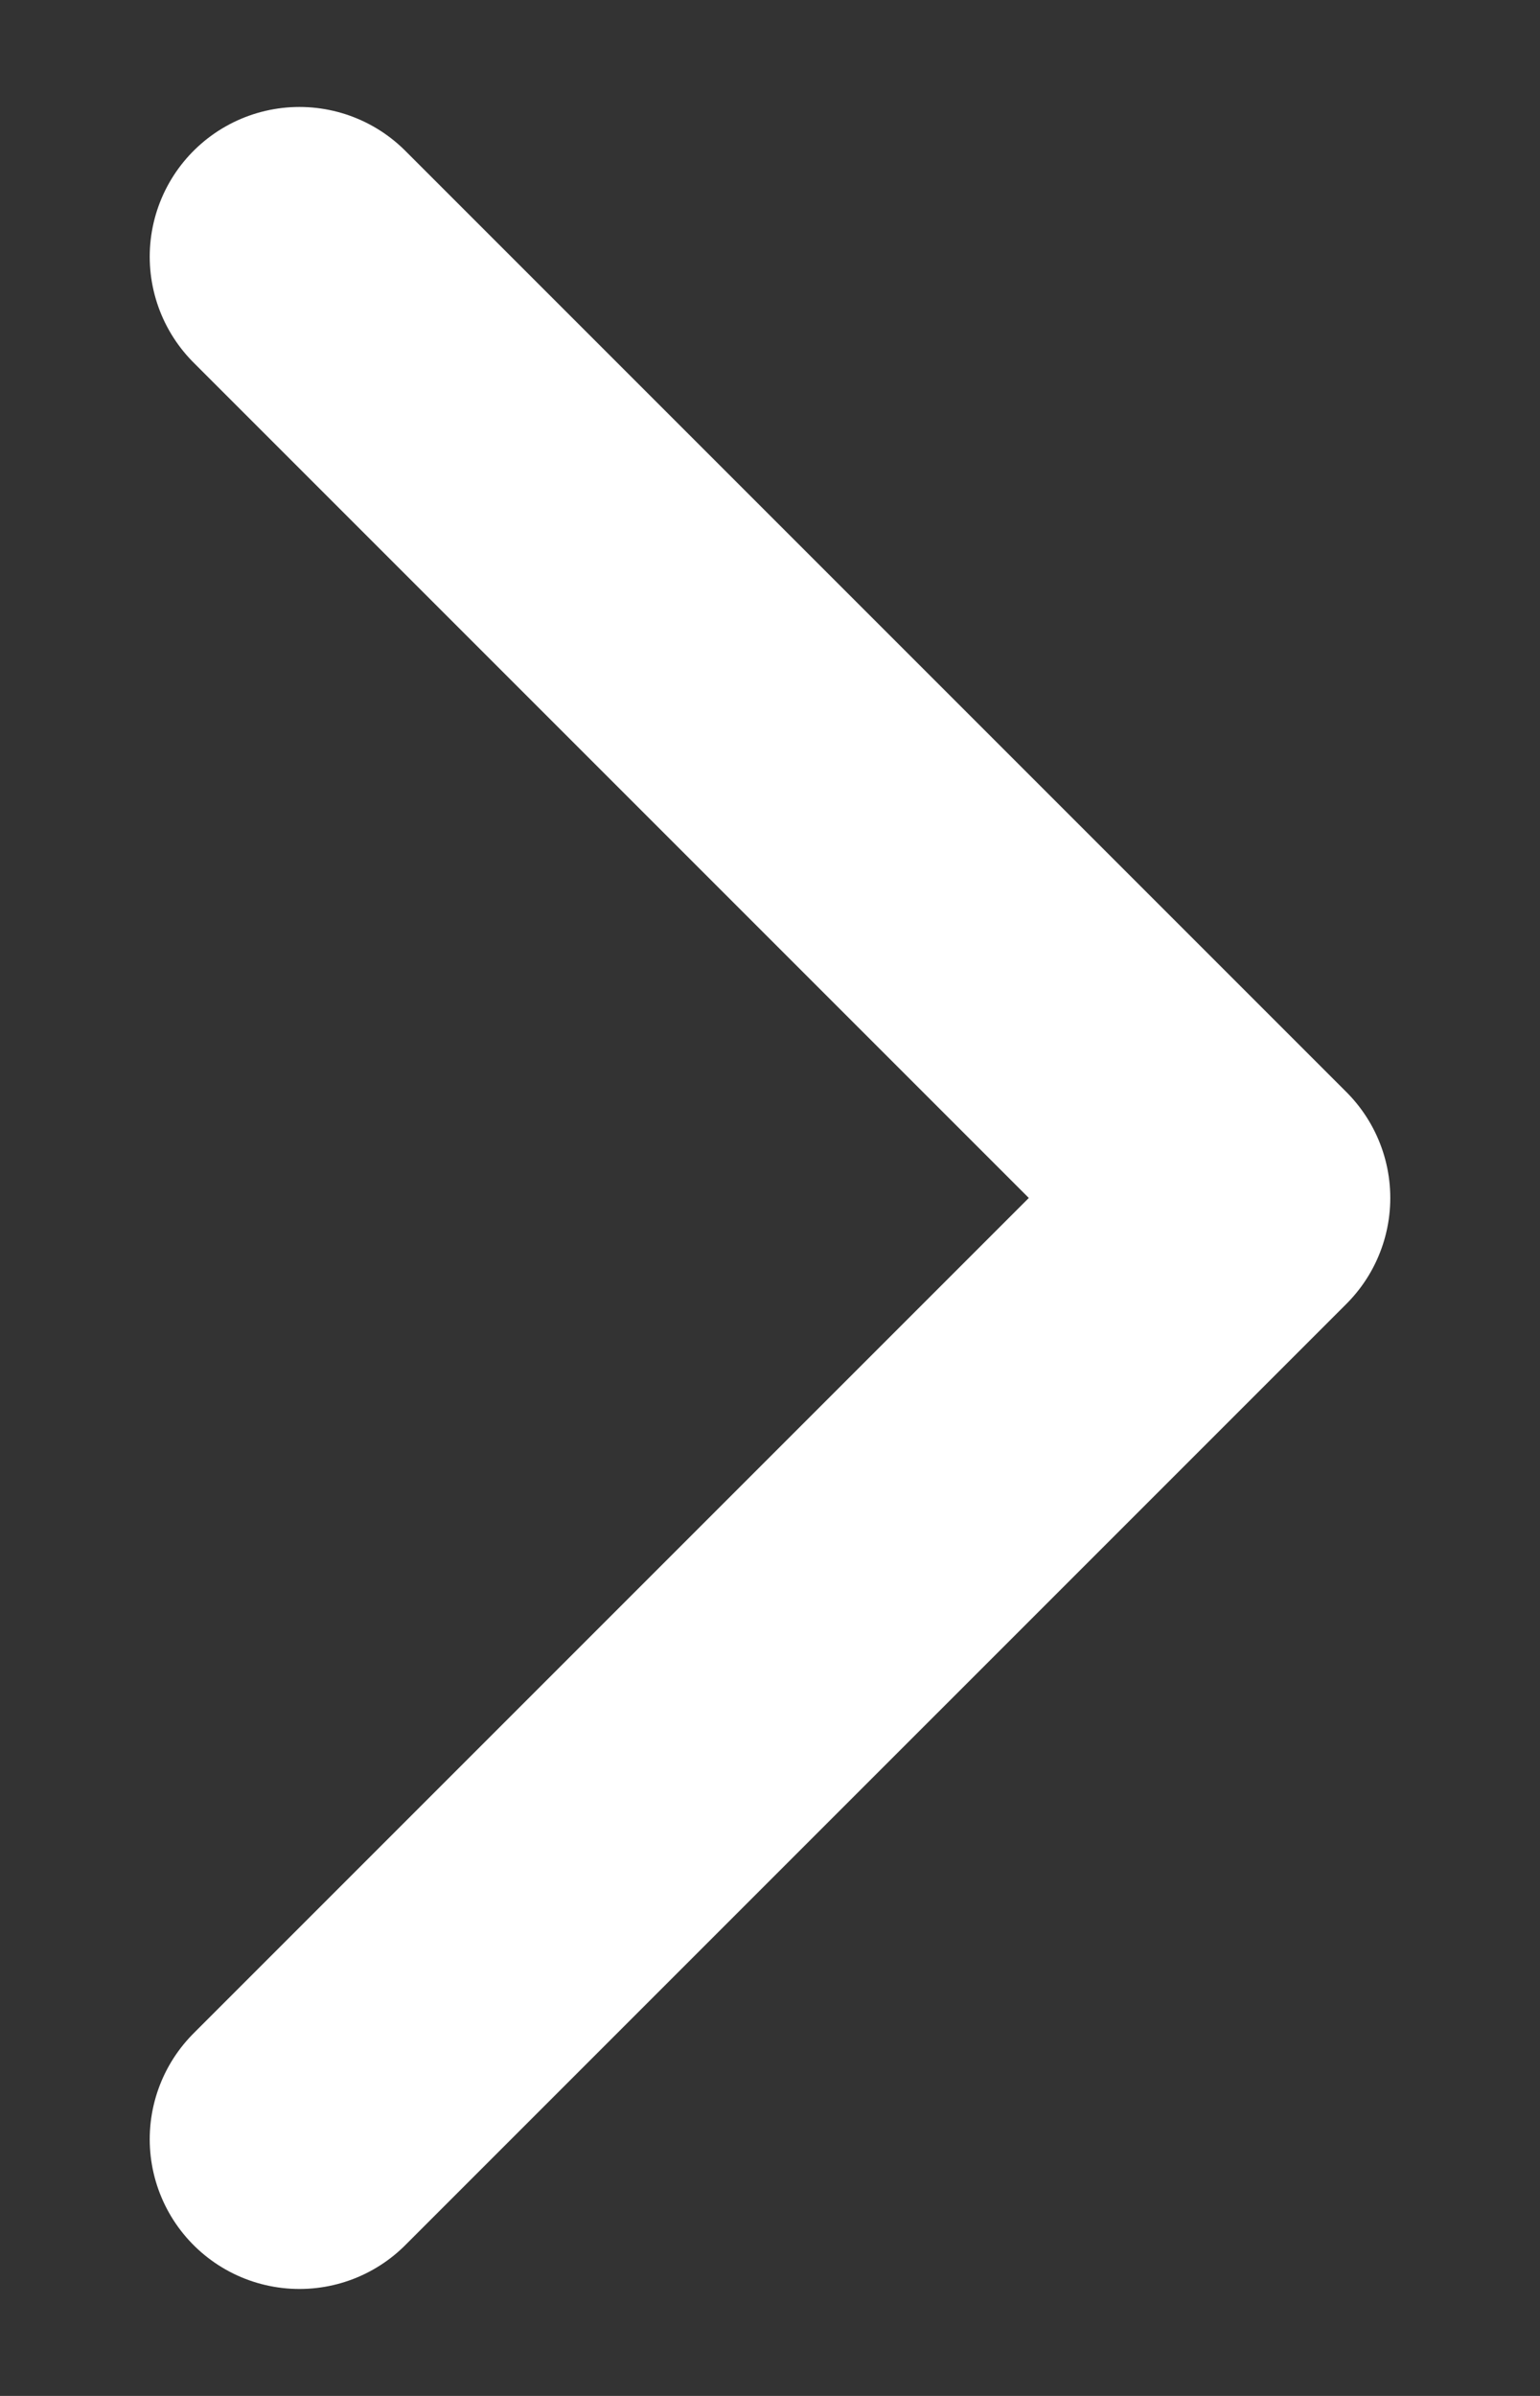
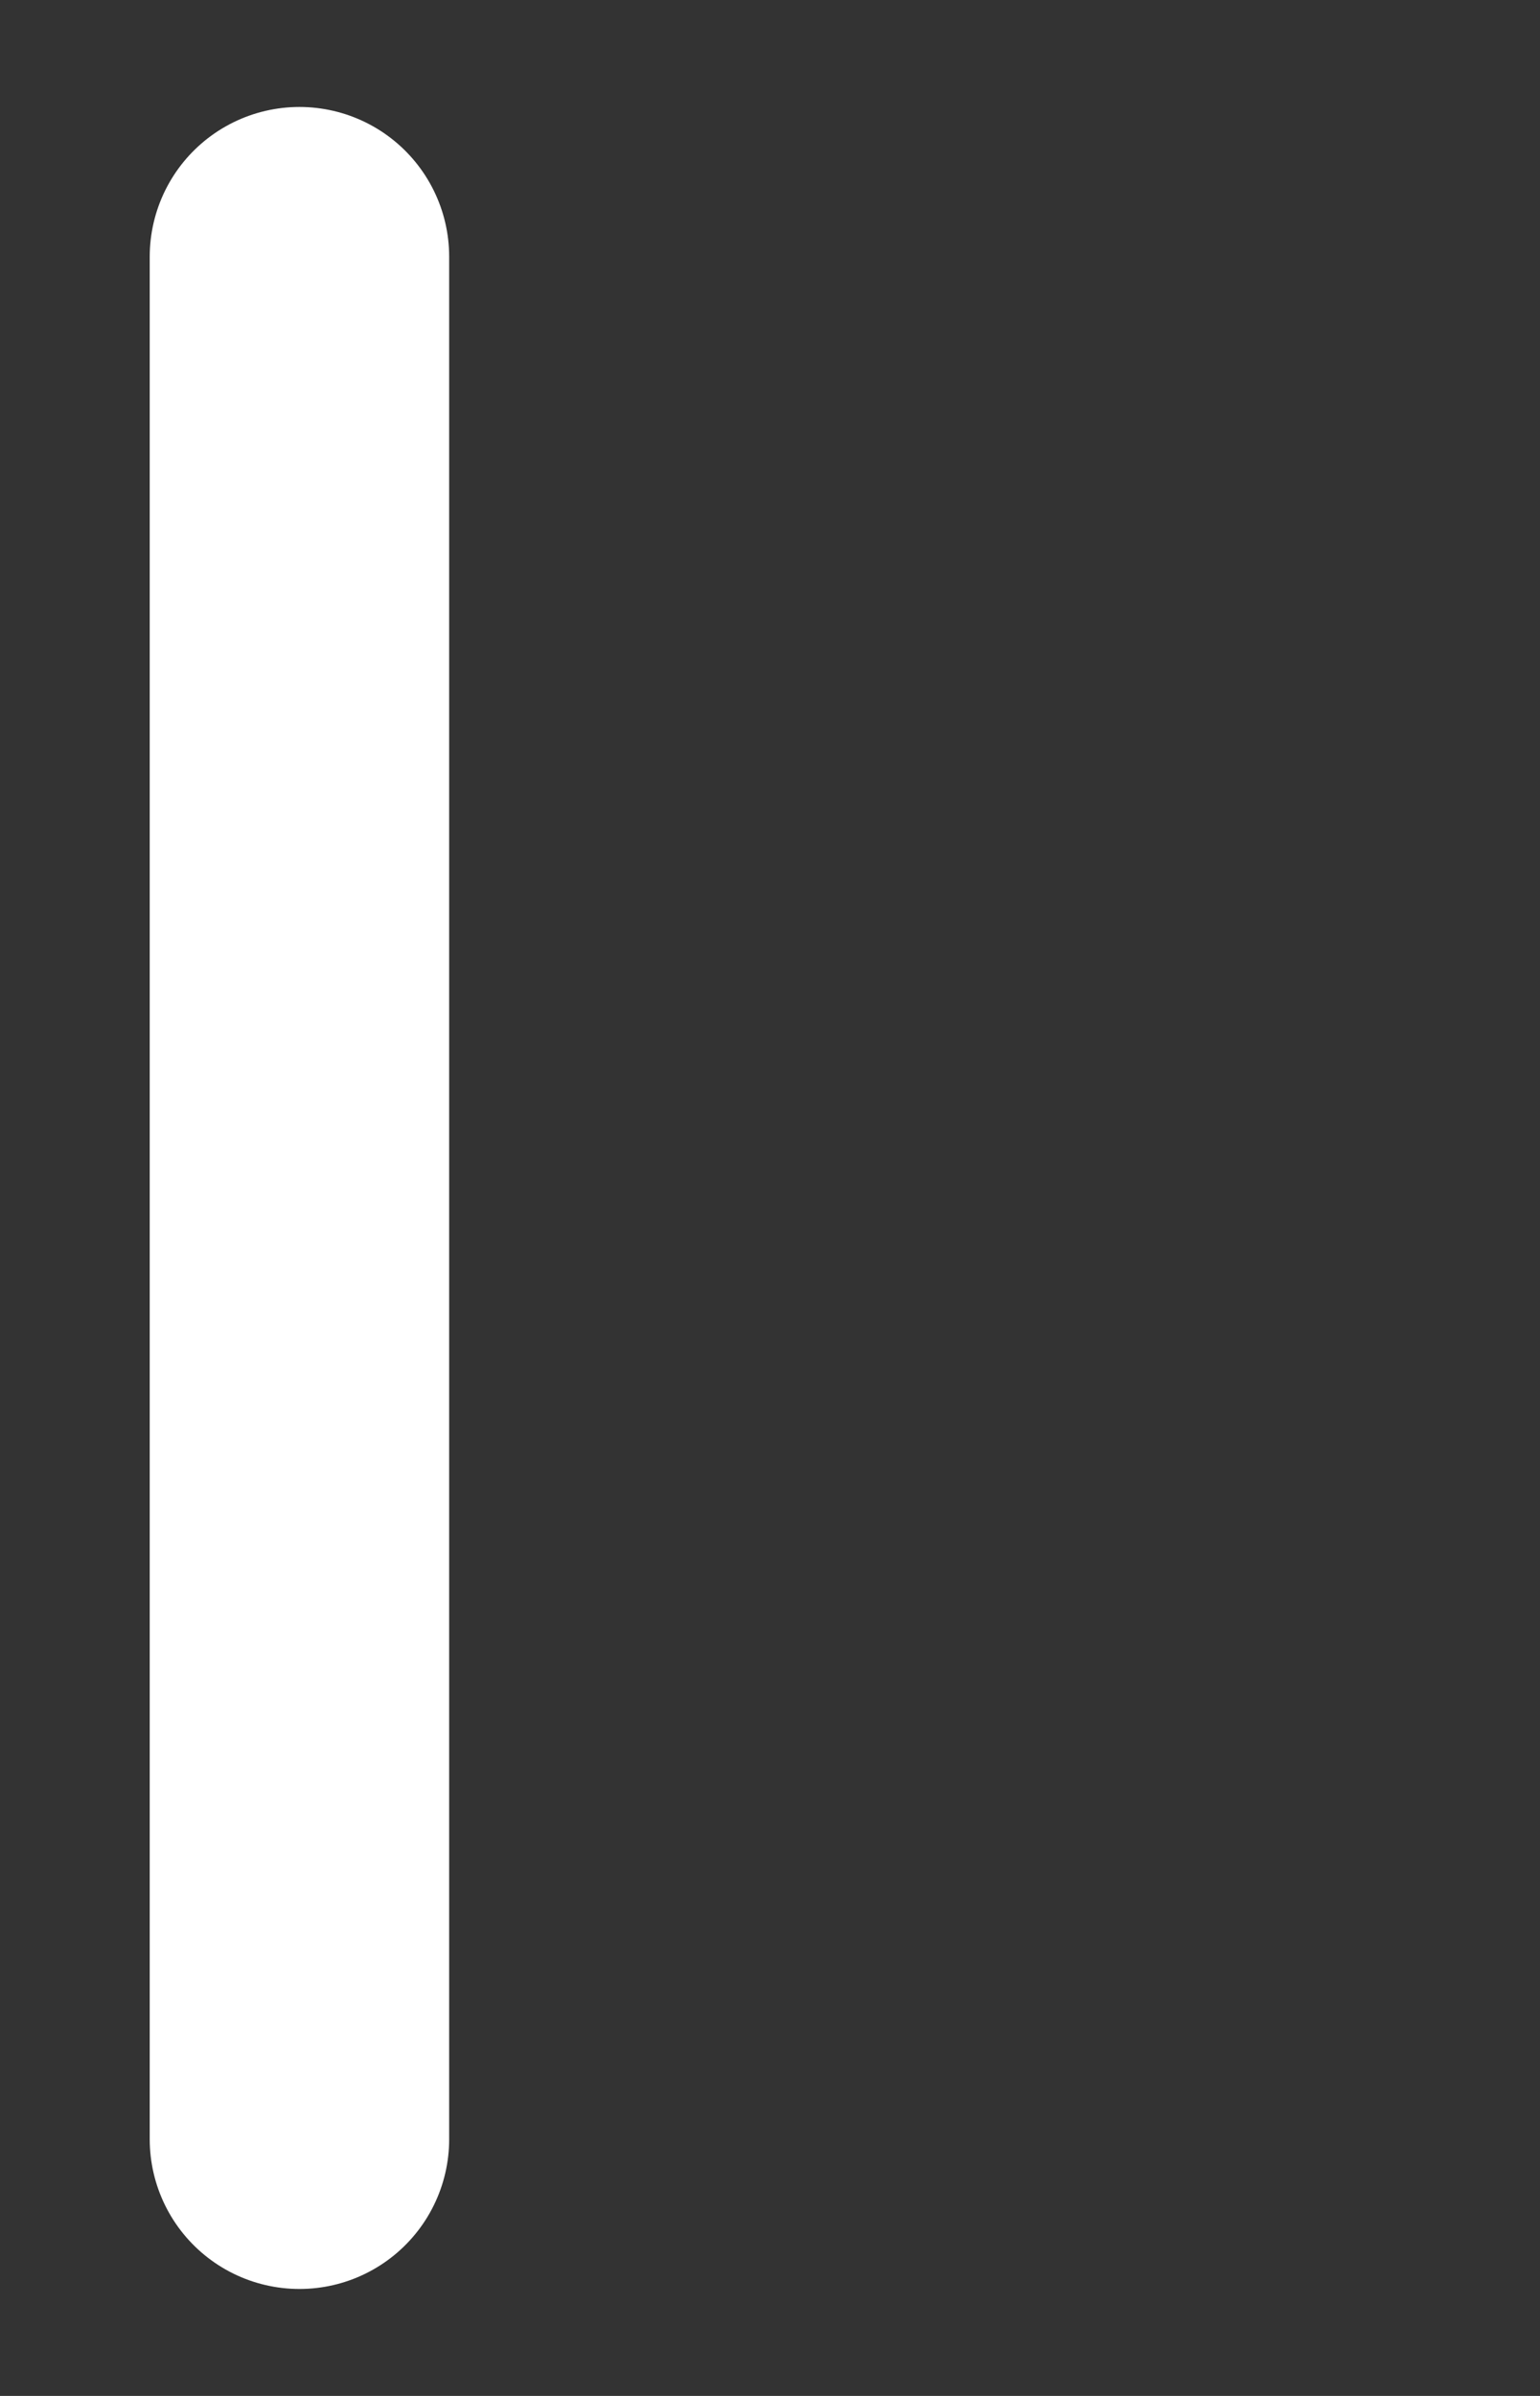
<svg xmlns="http://www.w3.org/2000/svg" width="9" height="14" viewBox="0 0 9 14" fill="none">
  <rect x="0" y="0" width="9" height="14" fill="#333333" stroke="none" />
-   <path d="M1.75 1.5L7.25 7L1.75 12.5" stroke="white" stroke-width="1.75" stroke-linecap="round" stroke-linejoin="round" />
+   <path d="M1.75 1.5L1.75 12.5" stroke="white" stroke-width="1.75" stroke-linecap="round" stroke-linejoin="round" />
</svg>